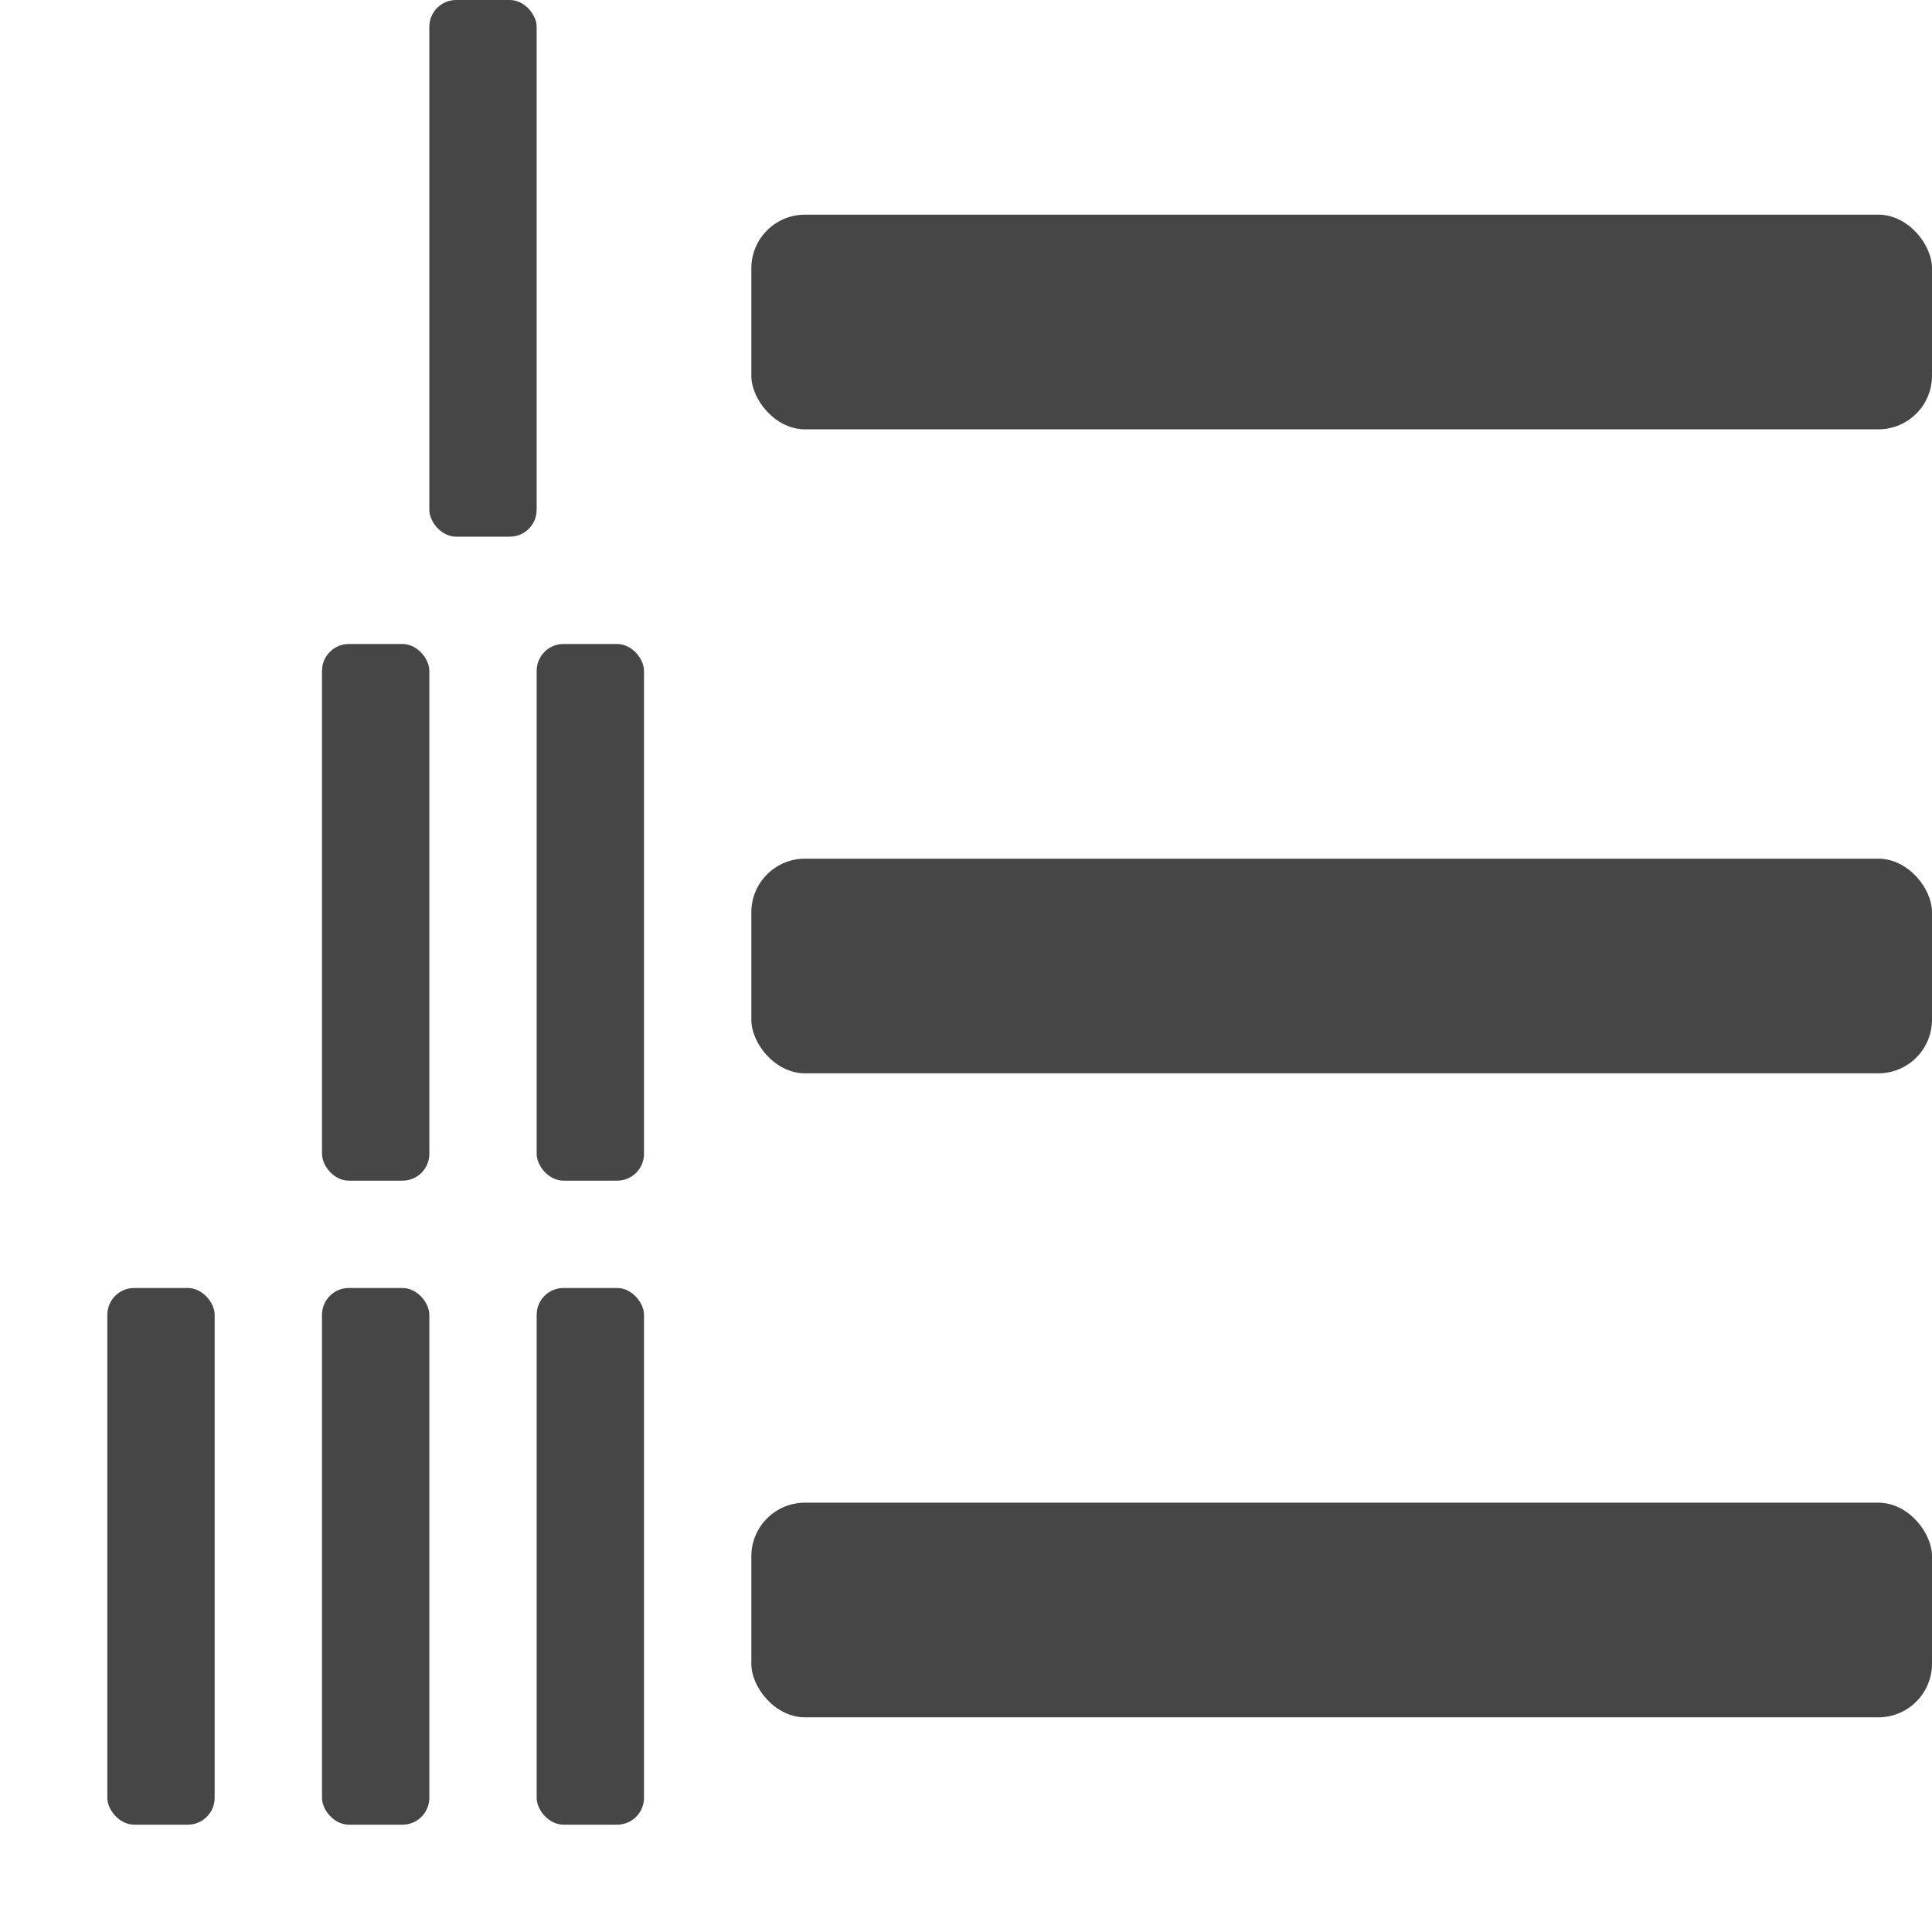
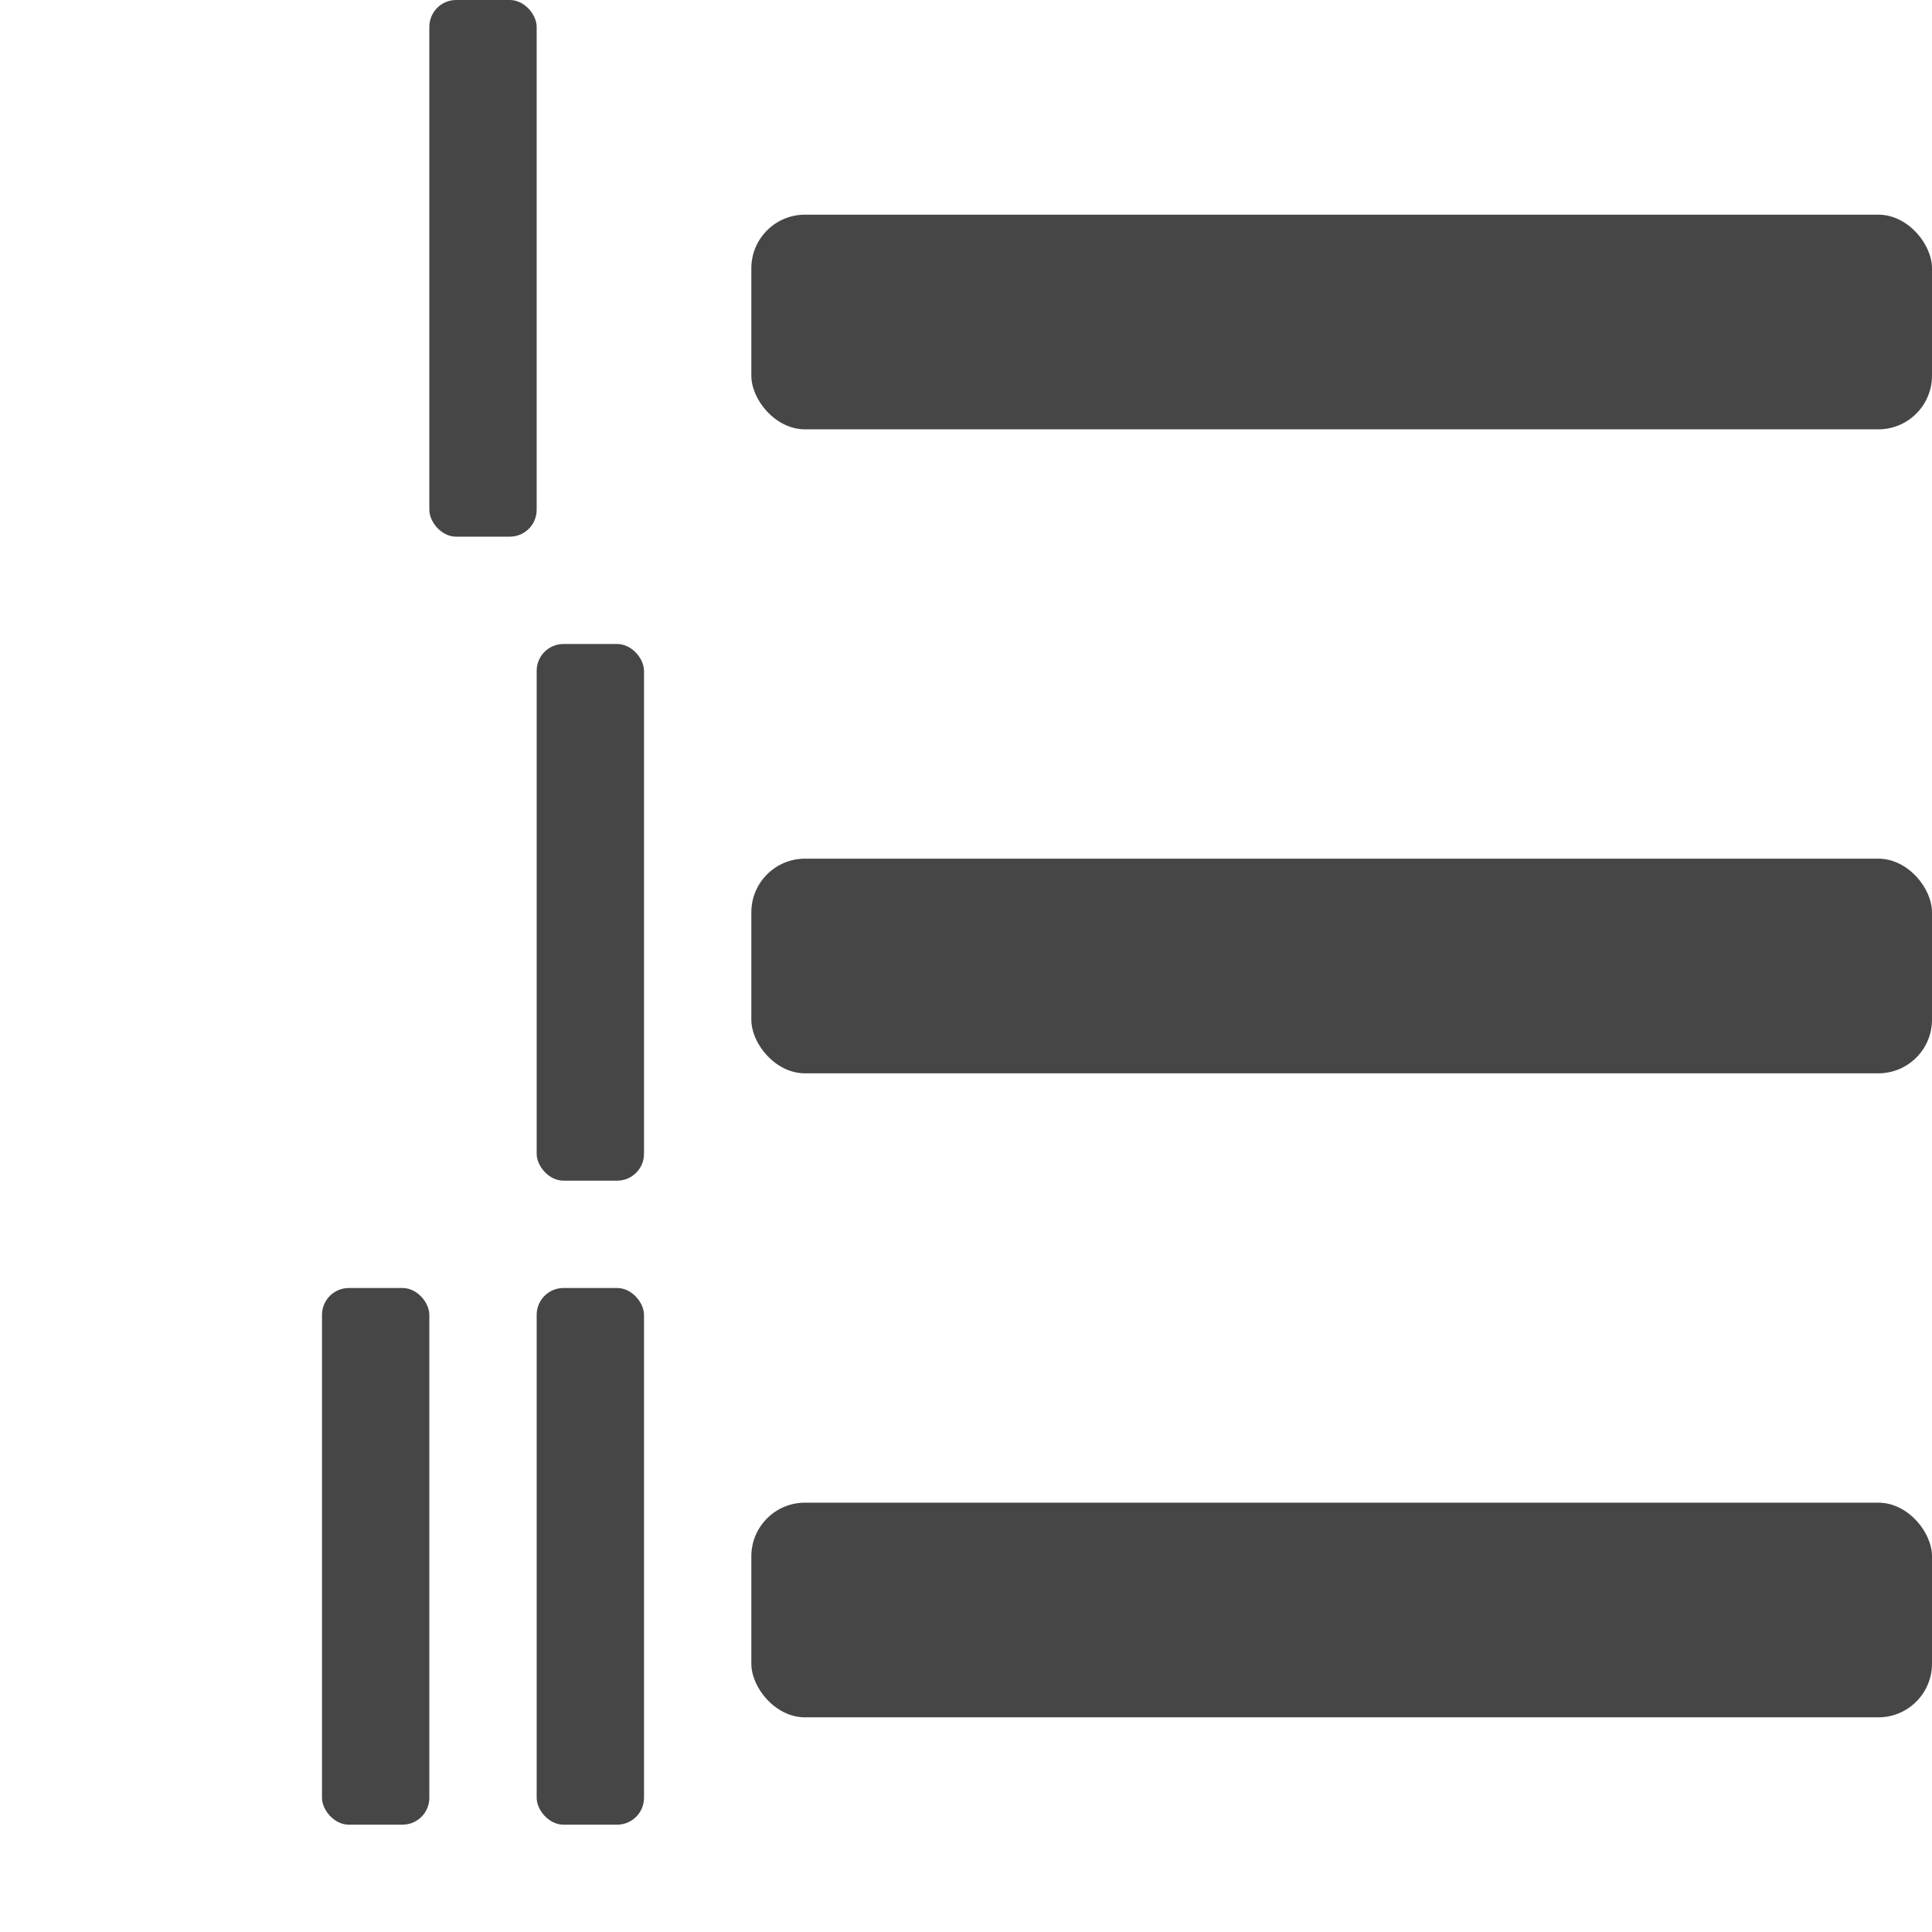
<svg xmlns="http://www.w3.org/2000/svg" height="18" viewBox="0 0 18 18" width="18">
  <defs>
    <style>
      .fill {
        fill: #464646;
      }
    </style>
  </defs>
  <title>S TextRomanUppercase 18 N</title>
  <rect id="Canvas" fill="#ff13dc" opacity="0" width="18" height="18" />
  <rect class="fill" height="2" rx="0.5" width="11" x="7" y="2" />
  <rect class="fill" height="2" rx="0.5" width="11" x="7" y="8" />
  <rect class="fill" height="2" rx="0.5" width="11" x="7" y="14" />
  <rect class="fill" height="5" rx="0.25" width="1" x="4" />
  <rect class="fill" height="5" rx="0.25" width="1" x="5" y="6" />
-   <rect class="fill" height="5" rx="0.25" width="1" x="3" y="6" />
  <rect class="fill" height="5" rx="0.25" width="1" x="5" y="12" />
  <rect class="fill" height="5" rx="0.25" width="1" x="3" y="12" />
-   <rect class="fill" height="5" rx="0.25" width="1" x="1" y="12" />
</svg>